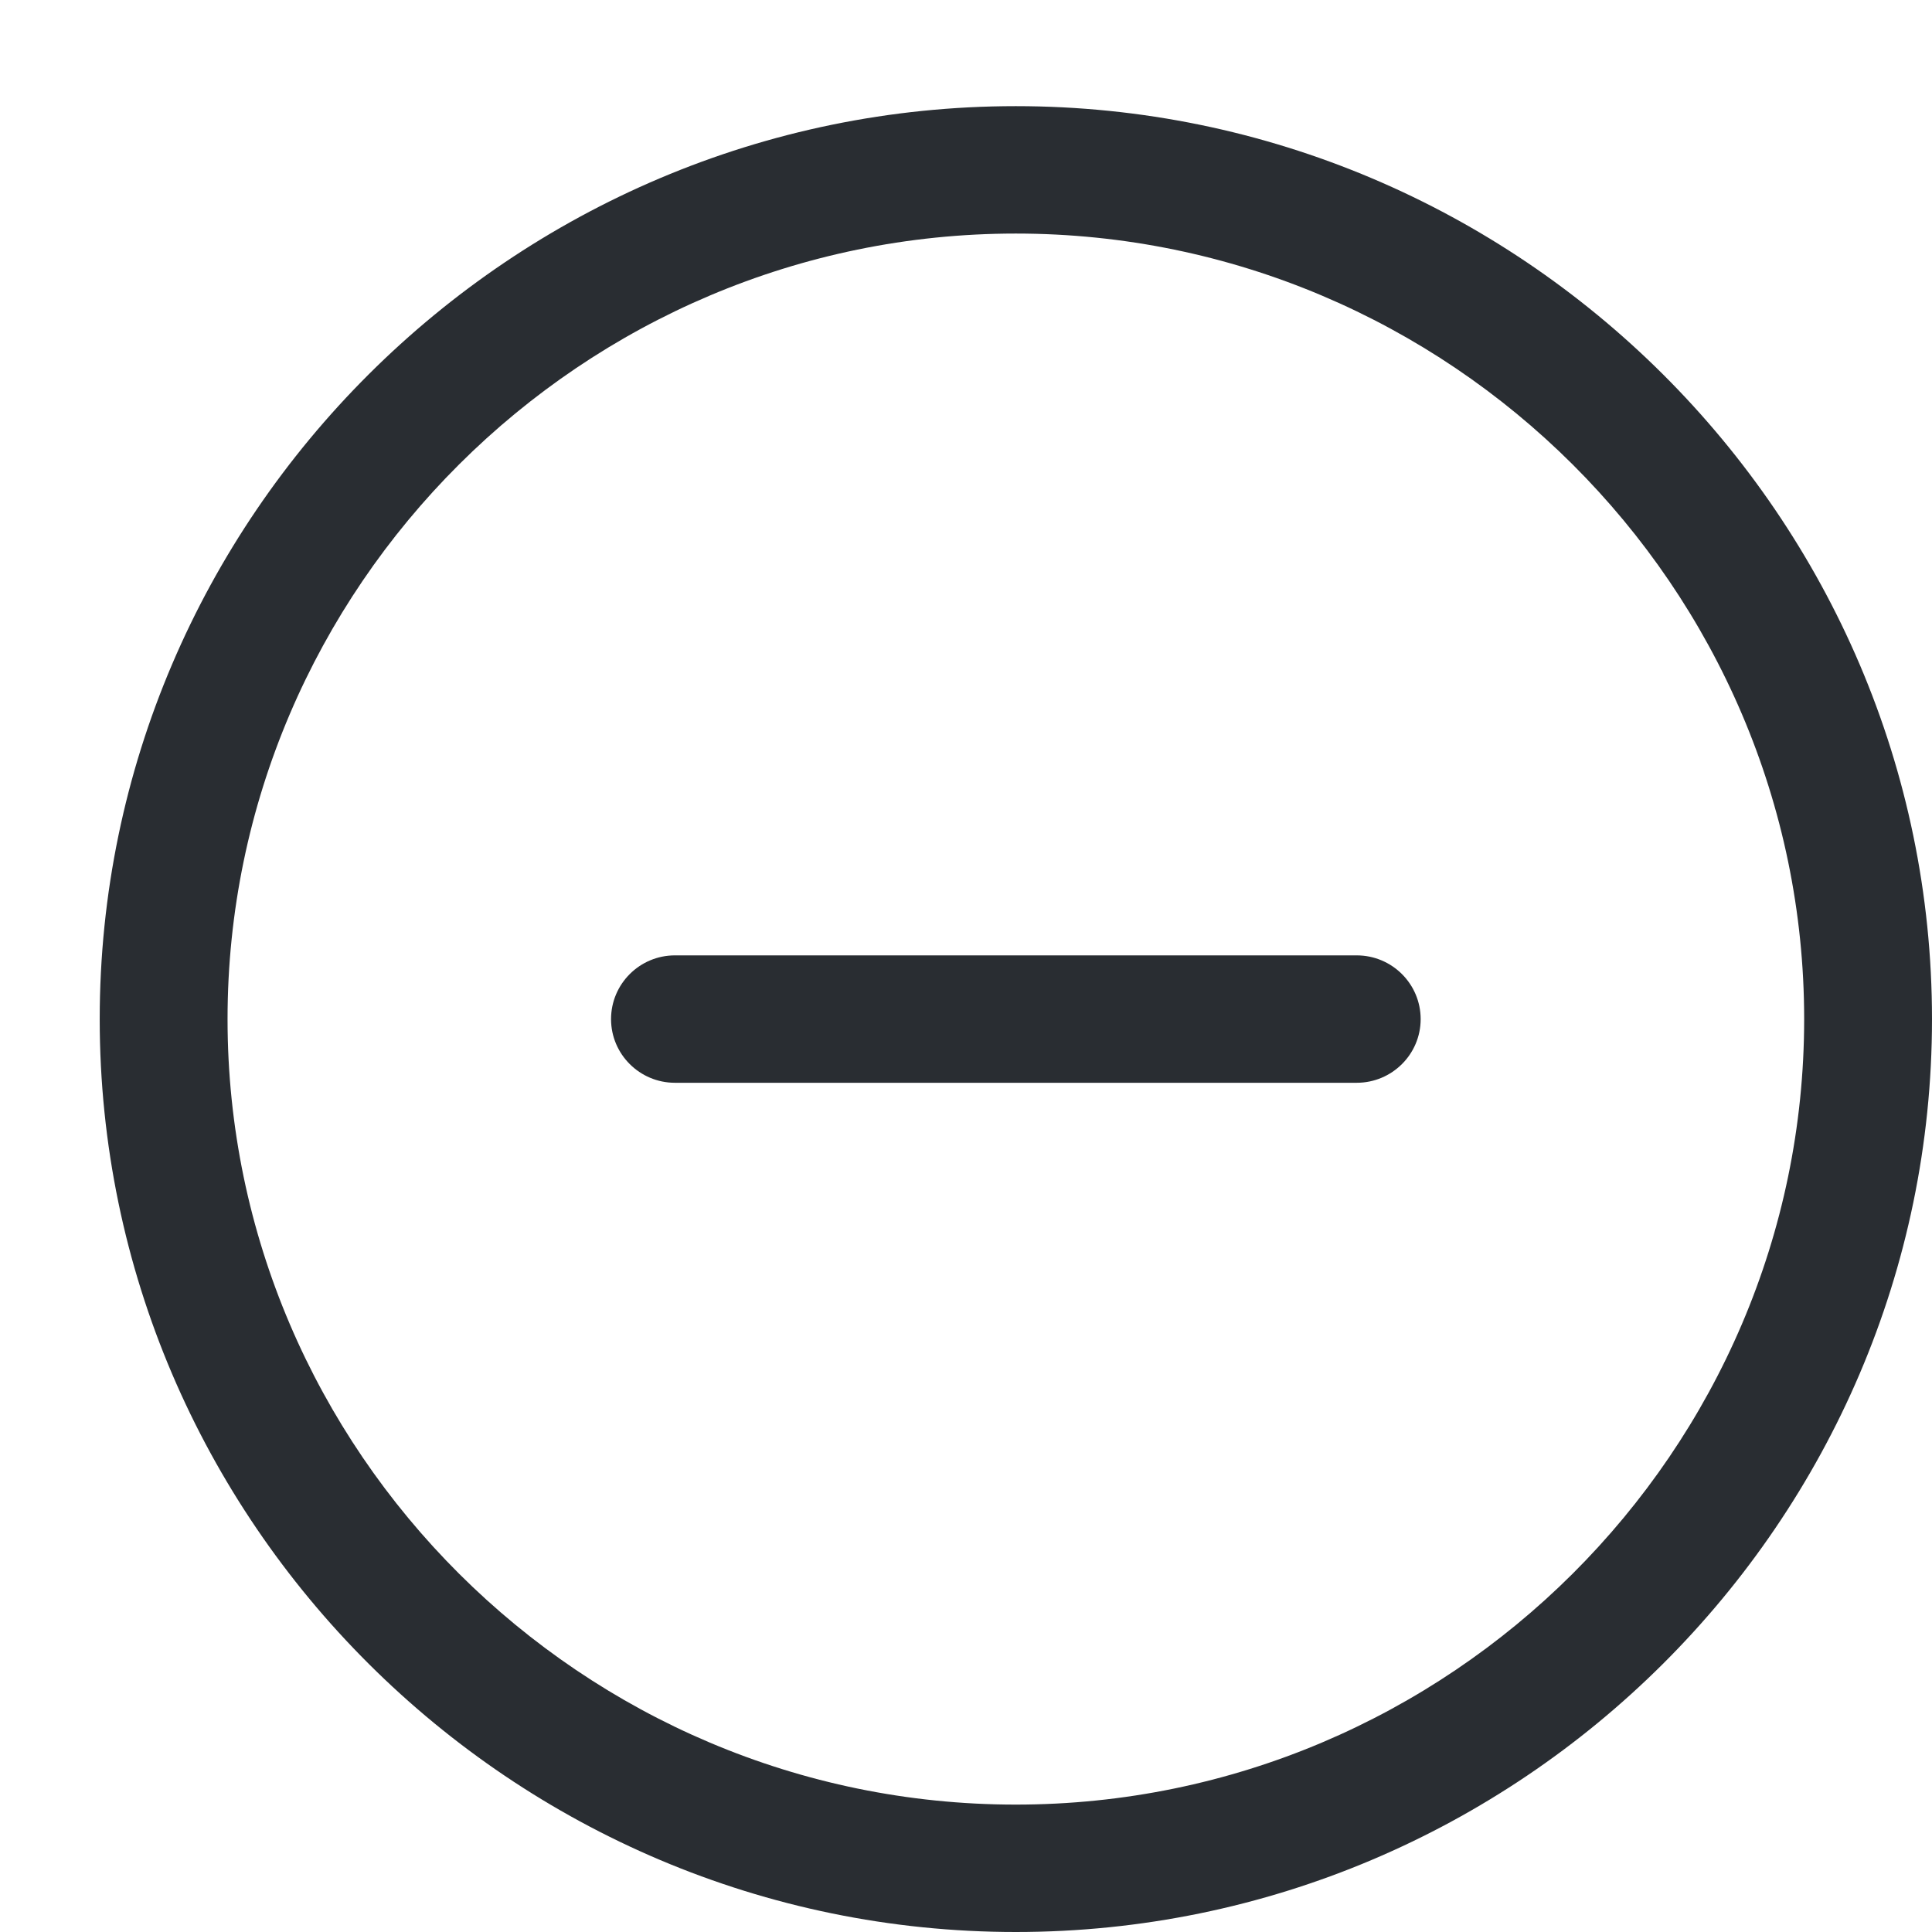
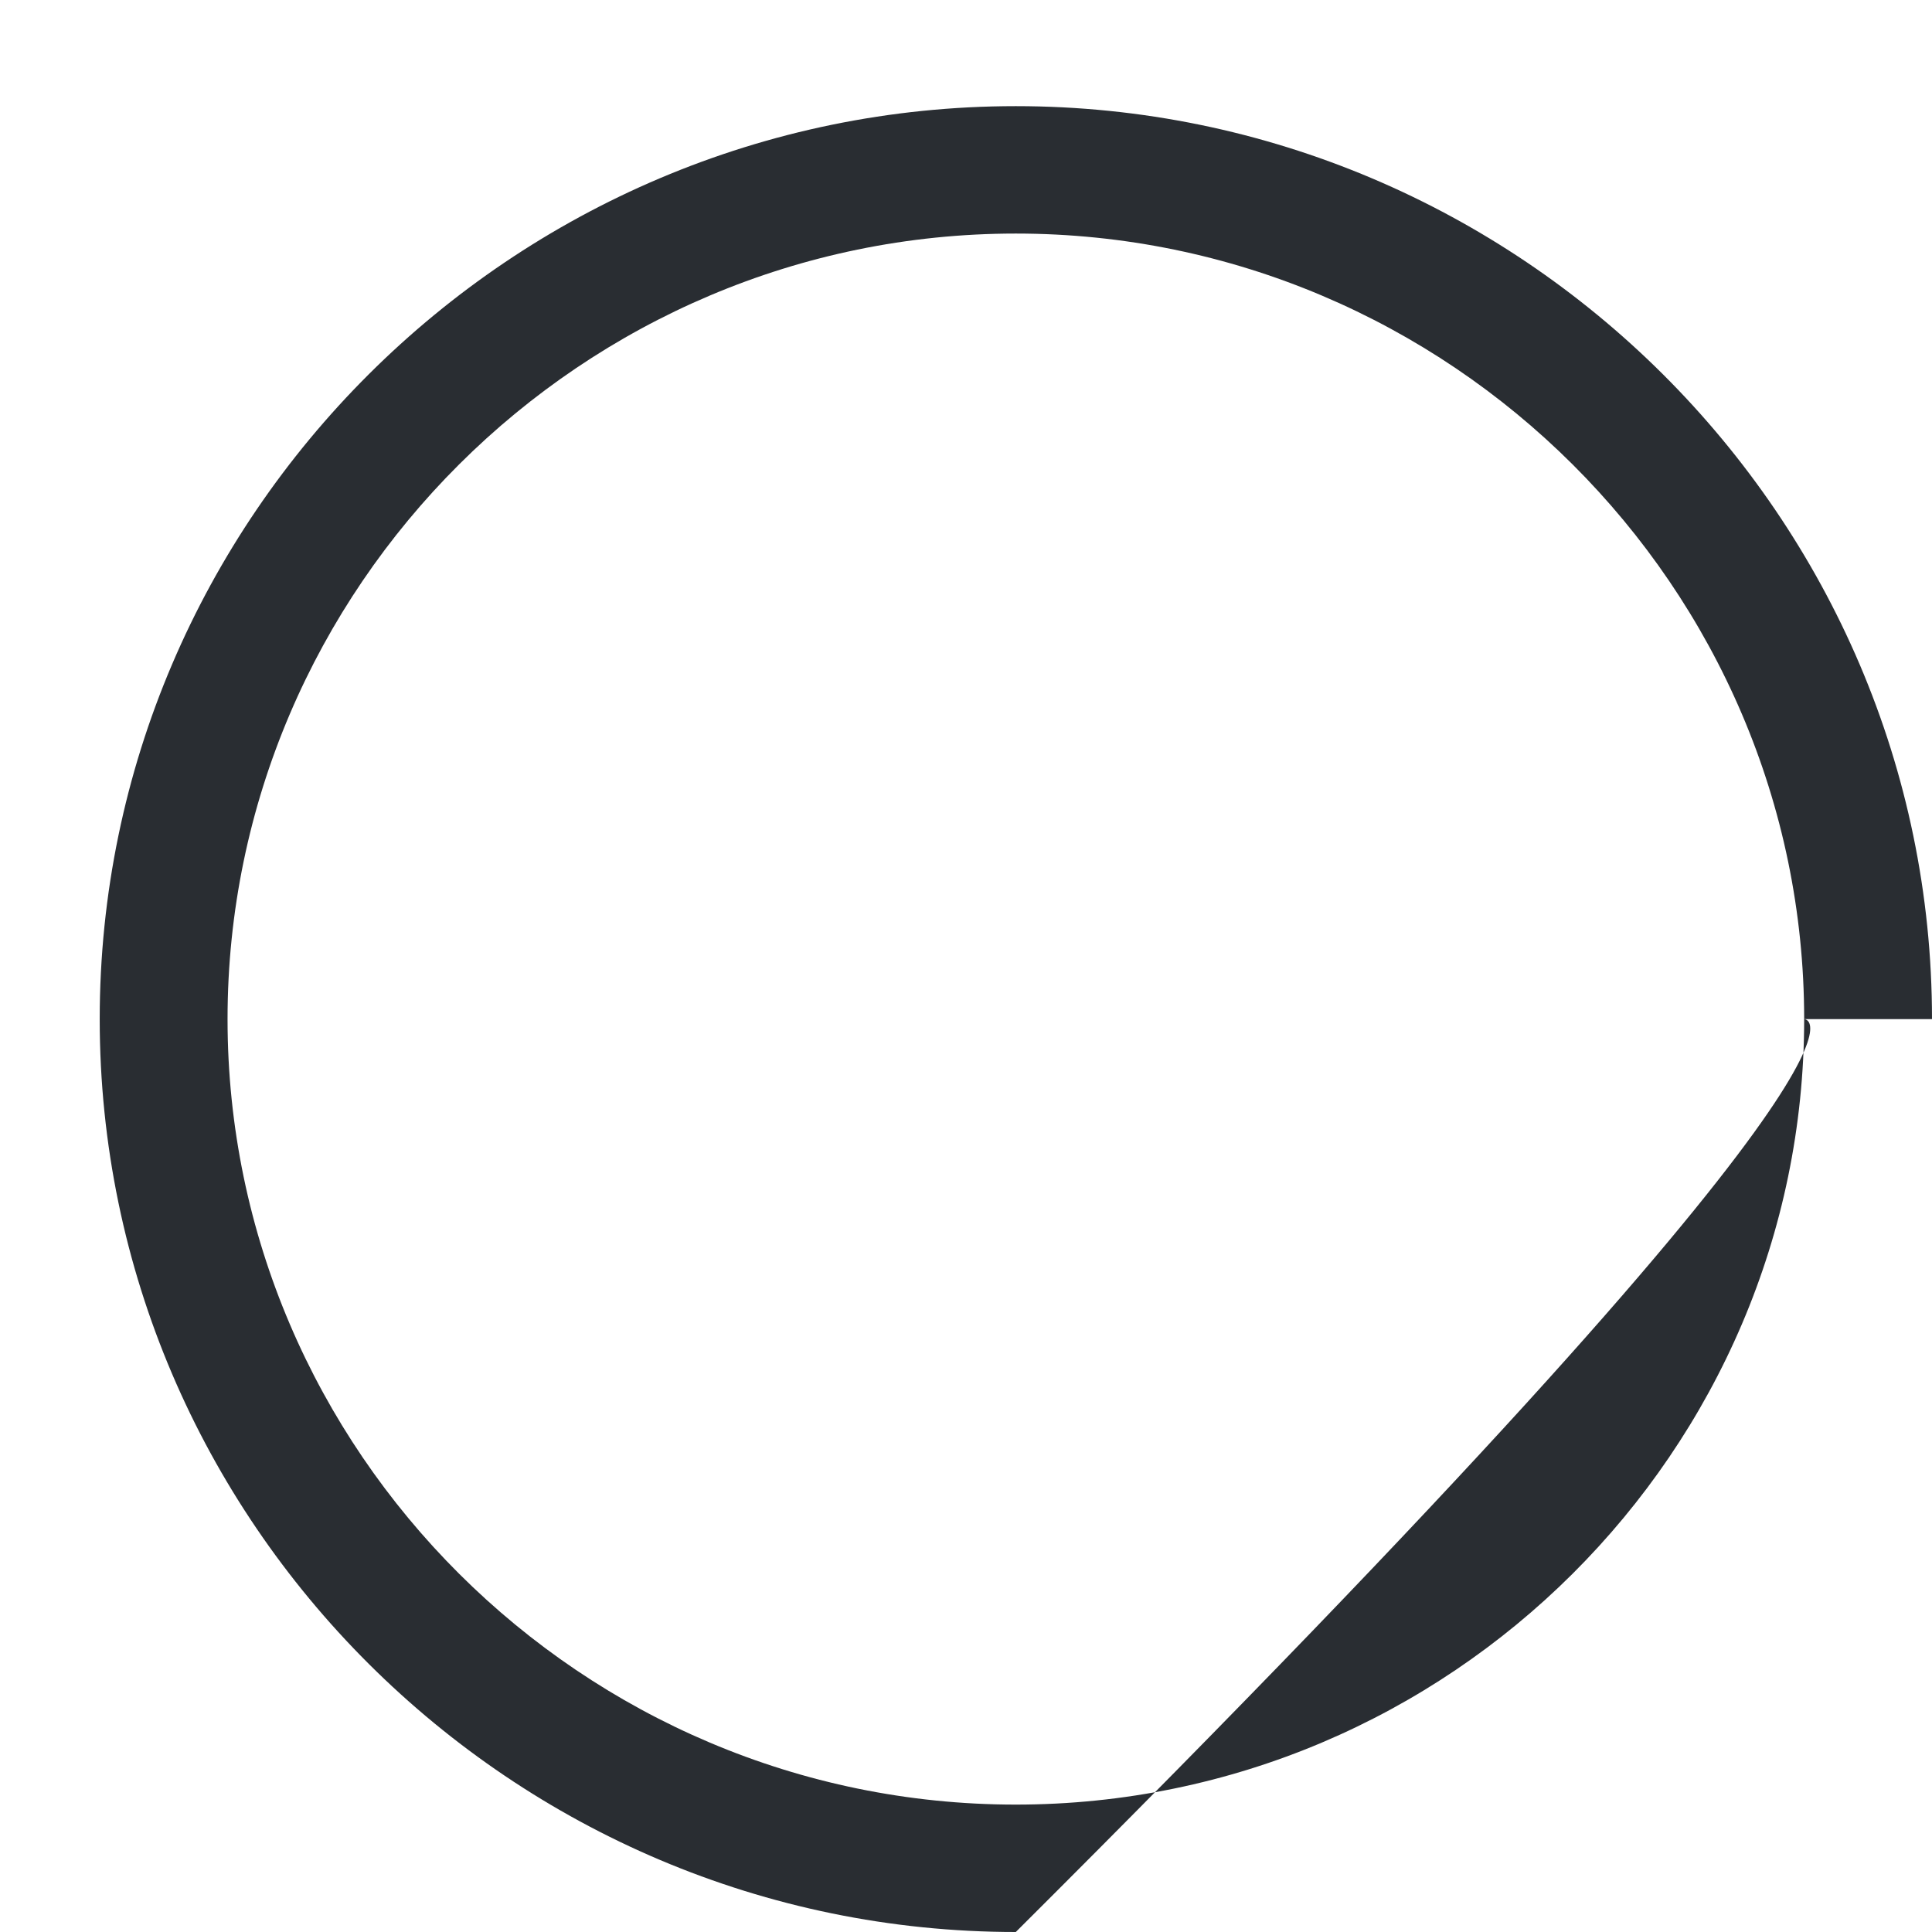
<svg xmlns="http://www.w3.org/2000/svg" fill="none" version="1.1" width="18" height="18" viewBox="0 0 18 18">
  <g>
    <g>
-       <path d="M9.464,18C14.16,18,18,14.174,18,9.495C18,9.495,16.809,9.495,16.809,9.495C16.809,13.518,13.503,16.813,9.464,16.813C9.464,16.813,9.464,18,9.464,18C9.464,18,9.464,18,9.464,18ZM18,9.495C18,4.815,14.16,0.989,9.464,0.989C9.464,0.989,9.464,2.176,9.464,2.176C13.503,2.176,16.809,5.471,16.809,9.495C16.809,9.495,18,9.495,18,9.495C18,9.495,18,9.495,18,9.495ZM9.464,0.989C4.769,0.989,0.929,4.815,0.929,9.495C0.929,9.495,2.12,9.495,2.12,9.495C2.12,5.471,5.426,2.176,9.464,2.176C9.464,2.176,9.464,0.989,9.464,0.989C9.464,0.989,9.464,0.989,9.464,0.989ZM0.929,9.495C0.929,14.174,4.769,18,9.464,18C9.464,18,9.464,16.813,9.464,16.813C5.426,16.813,2.12,13.518,2.12,9.495C2.12,9.495,0.929,9.495,0.929,9.495C0.929,9.495,0.929,9.495,0.929,9.495Z" fill="#292D32" fill-opacity="1" />
+       <path d="M9.464,18C18,9.495,16.809,9.495,16.809,9.495C16.809,13.518,13.503,16.813,9.464,16.813C9.464,16.813,9.464,18,9.464,18C9.464,18,9.464,18,9.464,18ZM18,9.495C18,4.815,14.16,0.989,9.464,0.989C9.464,0.989,9.464,2.176,9.464,2.176C13.503,2.176,16.809,5.471,16.809,9.495C16.809,9.495,18,9.495,18,9.495C18,9.495,18,9.495,18,9.495ZM9.464,0.989C4.769,0.989,0.929,4.815,0.929,9.495C0.929,9.495,2.12,9.495,2.12,9.495C2.12,5.471,5.426,2.176,9.464,2.176C9.464,2.176,9.464,0.989,9.464,0.989C9.464,0.989,9.464,0.989,9.464,0.989ZM0.929,9.495C0.929,14.174,4.769,18,9.464,18C9.464,18,9.464,16.813,9.464,16.813C5.426,16.813,2.12,13.518,2.12,9.495C2.12,9.495,0.929,9.495,0.929,9.495C0.929,9.495,0.929,9.495,0.929,9.495Z" fill="#292D32" fill-opacity="1" />
    </g>
    <g>
-       <path d="M6.288,8.901C5.96,8.901,5.693,9.167,5.693,9.495C5.693,9.822,5.96,10.088,6.288,10.088C6.288,10.088,6.288,8.901,6.288,8.901C6.288,8.901,6.288,8.901,6.288,8.901ZM12.64,10.088C12.969,10.088,13.236,9.822,13.236,9.495C13.236,9.167,12.969,8.901,12.64,8.901C12.64,8.901,12.64,10.088,12.64,10.088C12.64,10.088,12.64,10.088,12.64,10.088ZM6.288,10.088C6.288,10.088,12.64,10.088,12.64,10.088C12.64,10.088,12.64,8.901,12.64,8.901C12.64,8.901,6.288,8.901,6.288,8.901C6.288,8.901,6.288,10.088,6.288,10.088C6.288,10.088,6.288,10.088,6.288,10.088Z" fill="#292D32" fill-opacity="1" />
-     </g>
+       </g>
    <g style="opacity:0;" />
  </g>
</svg>